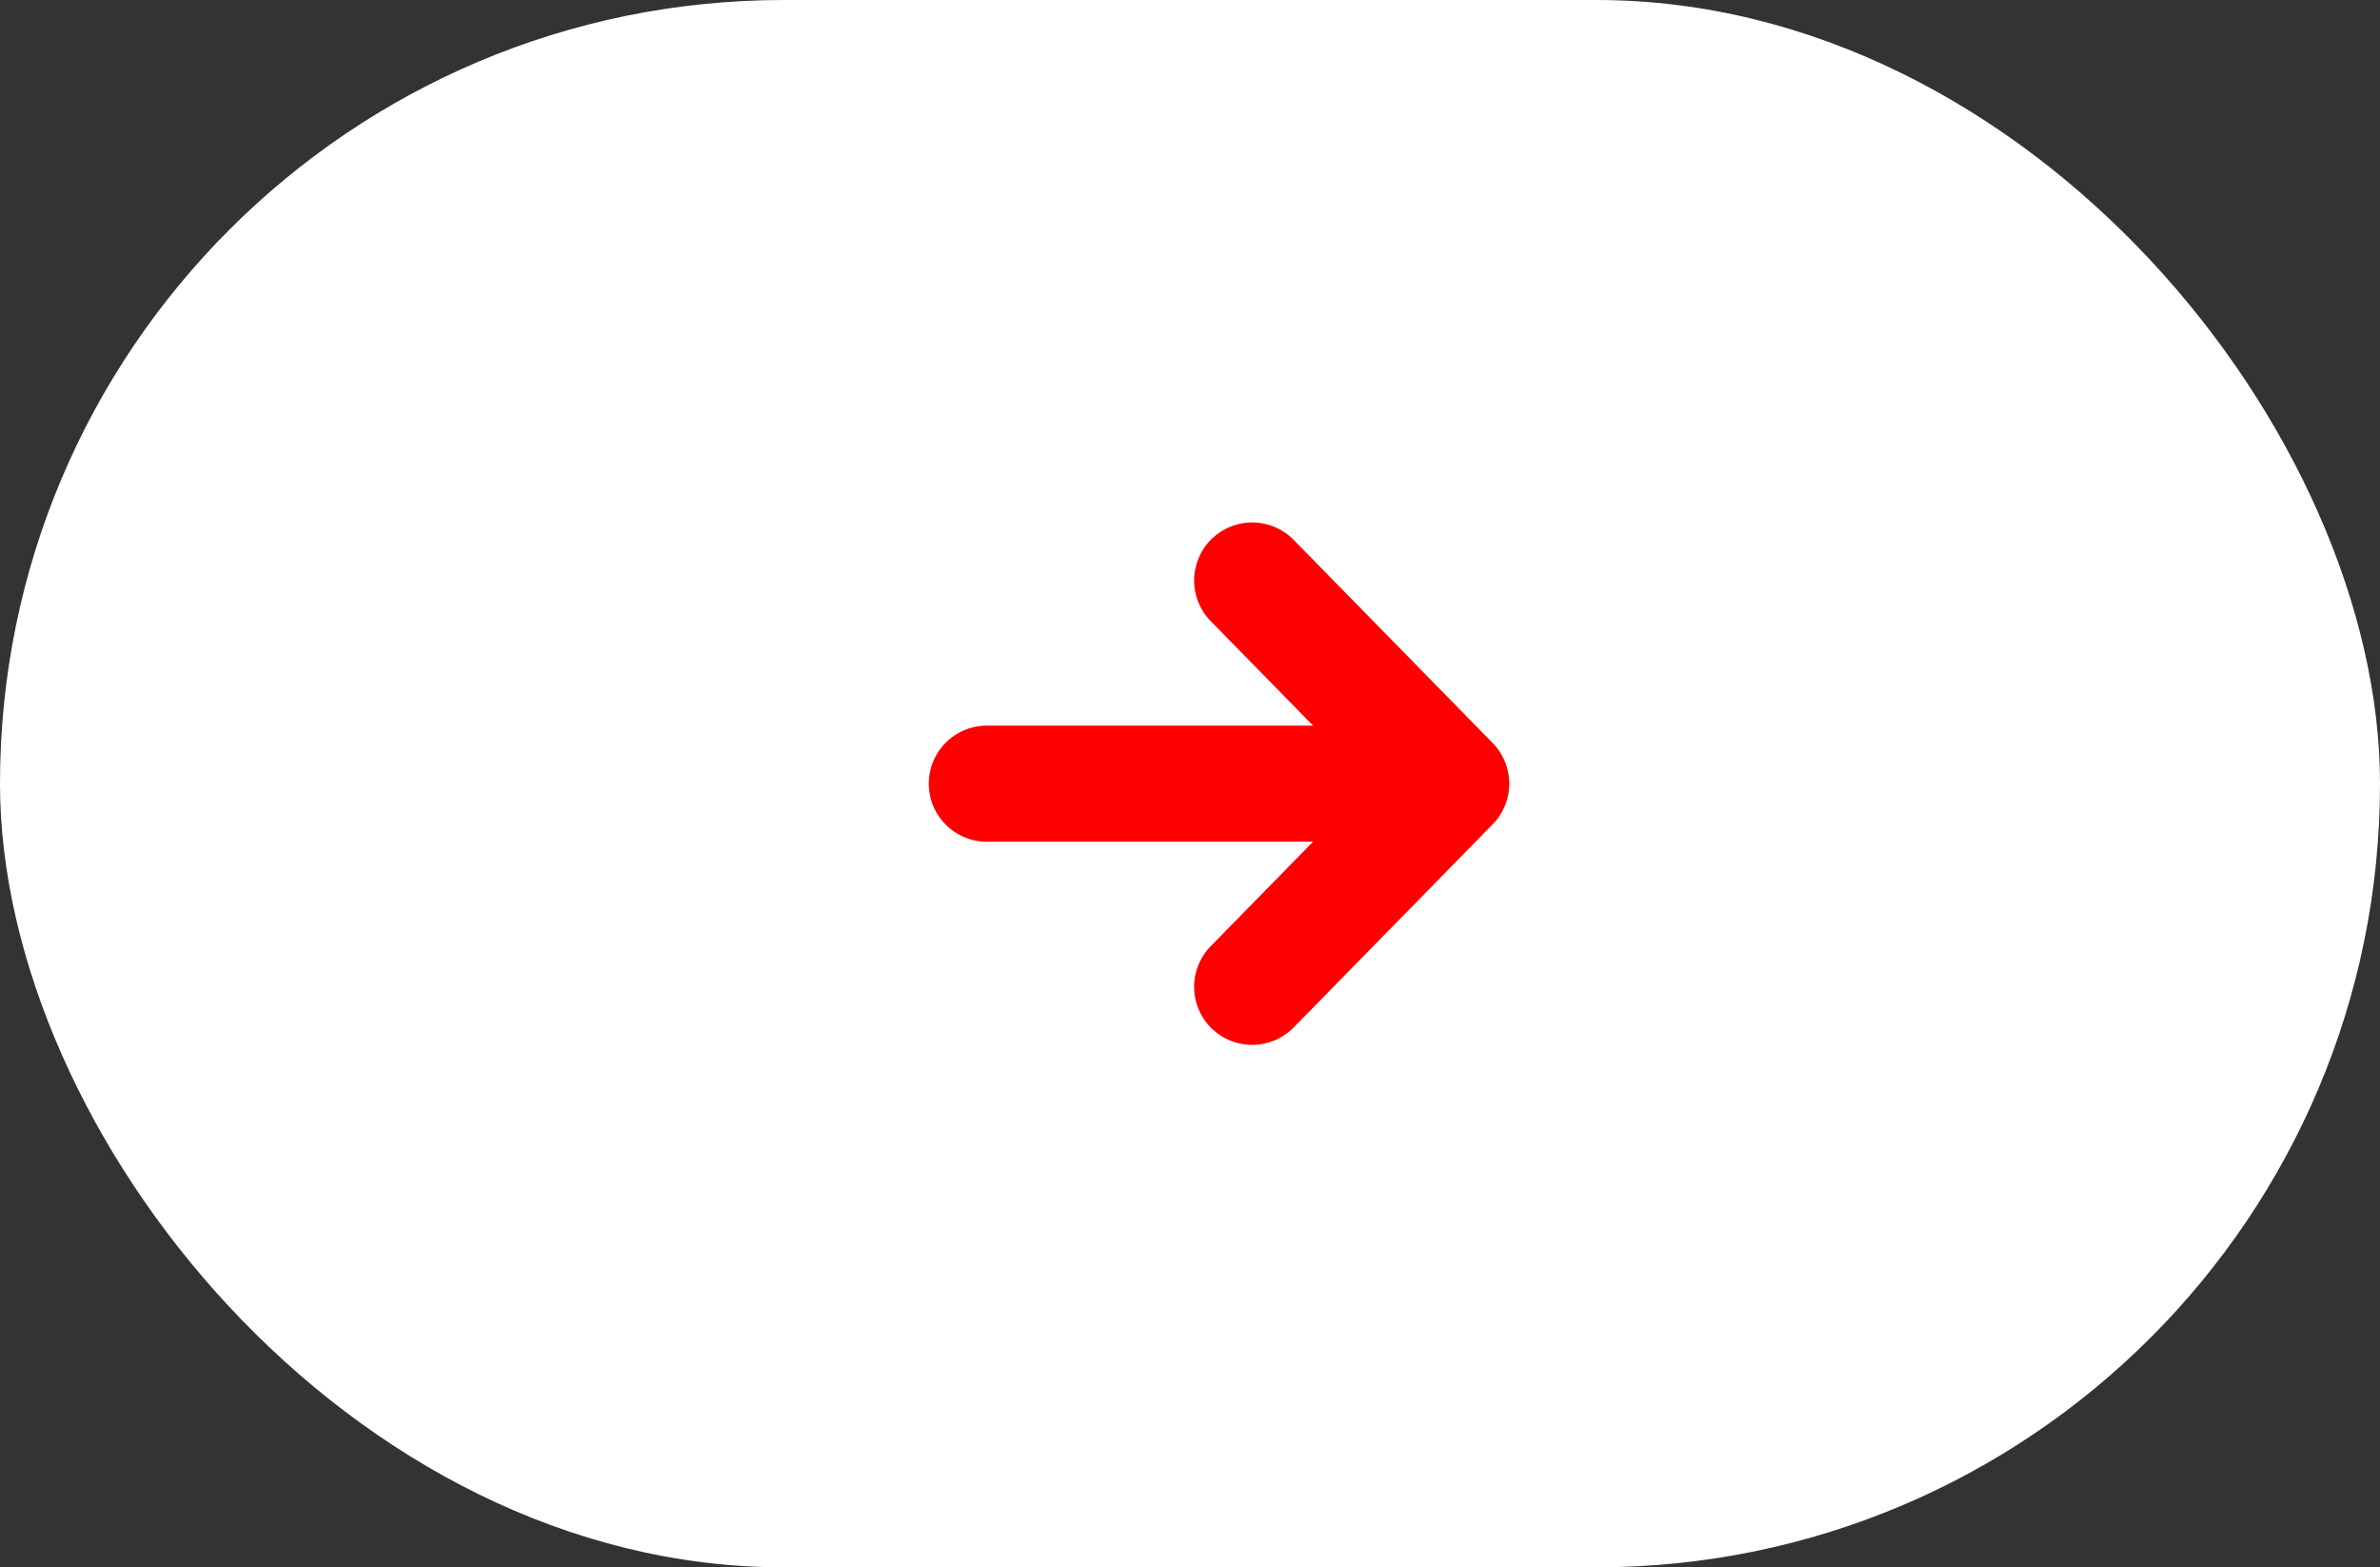
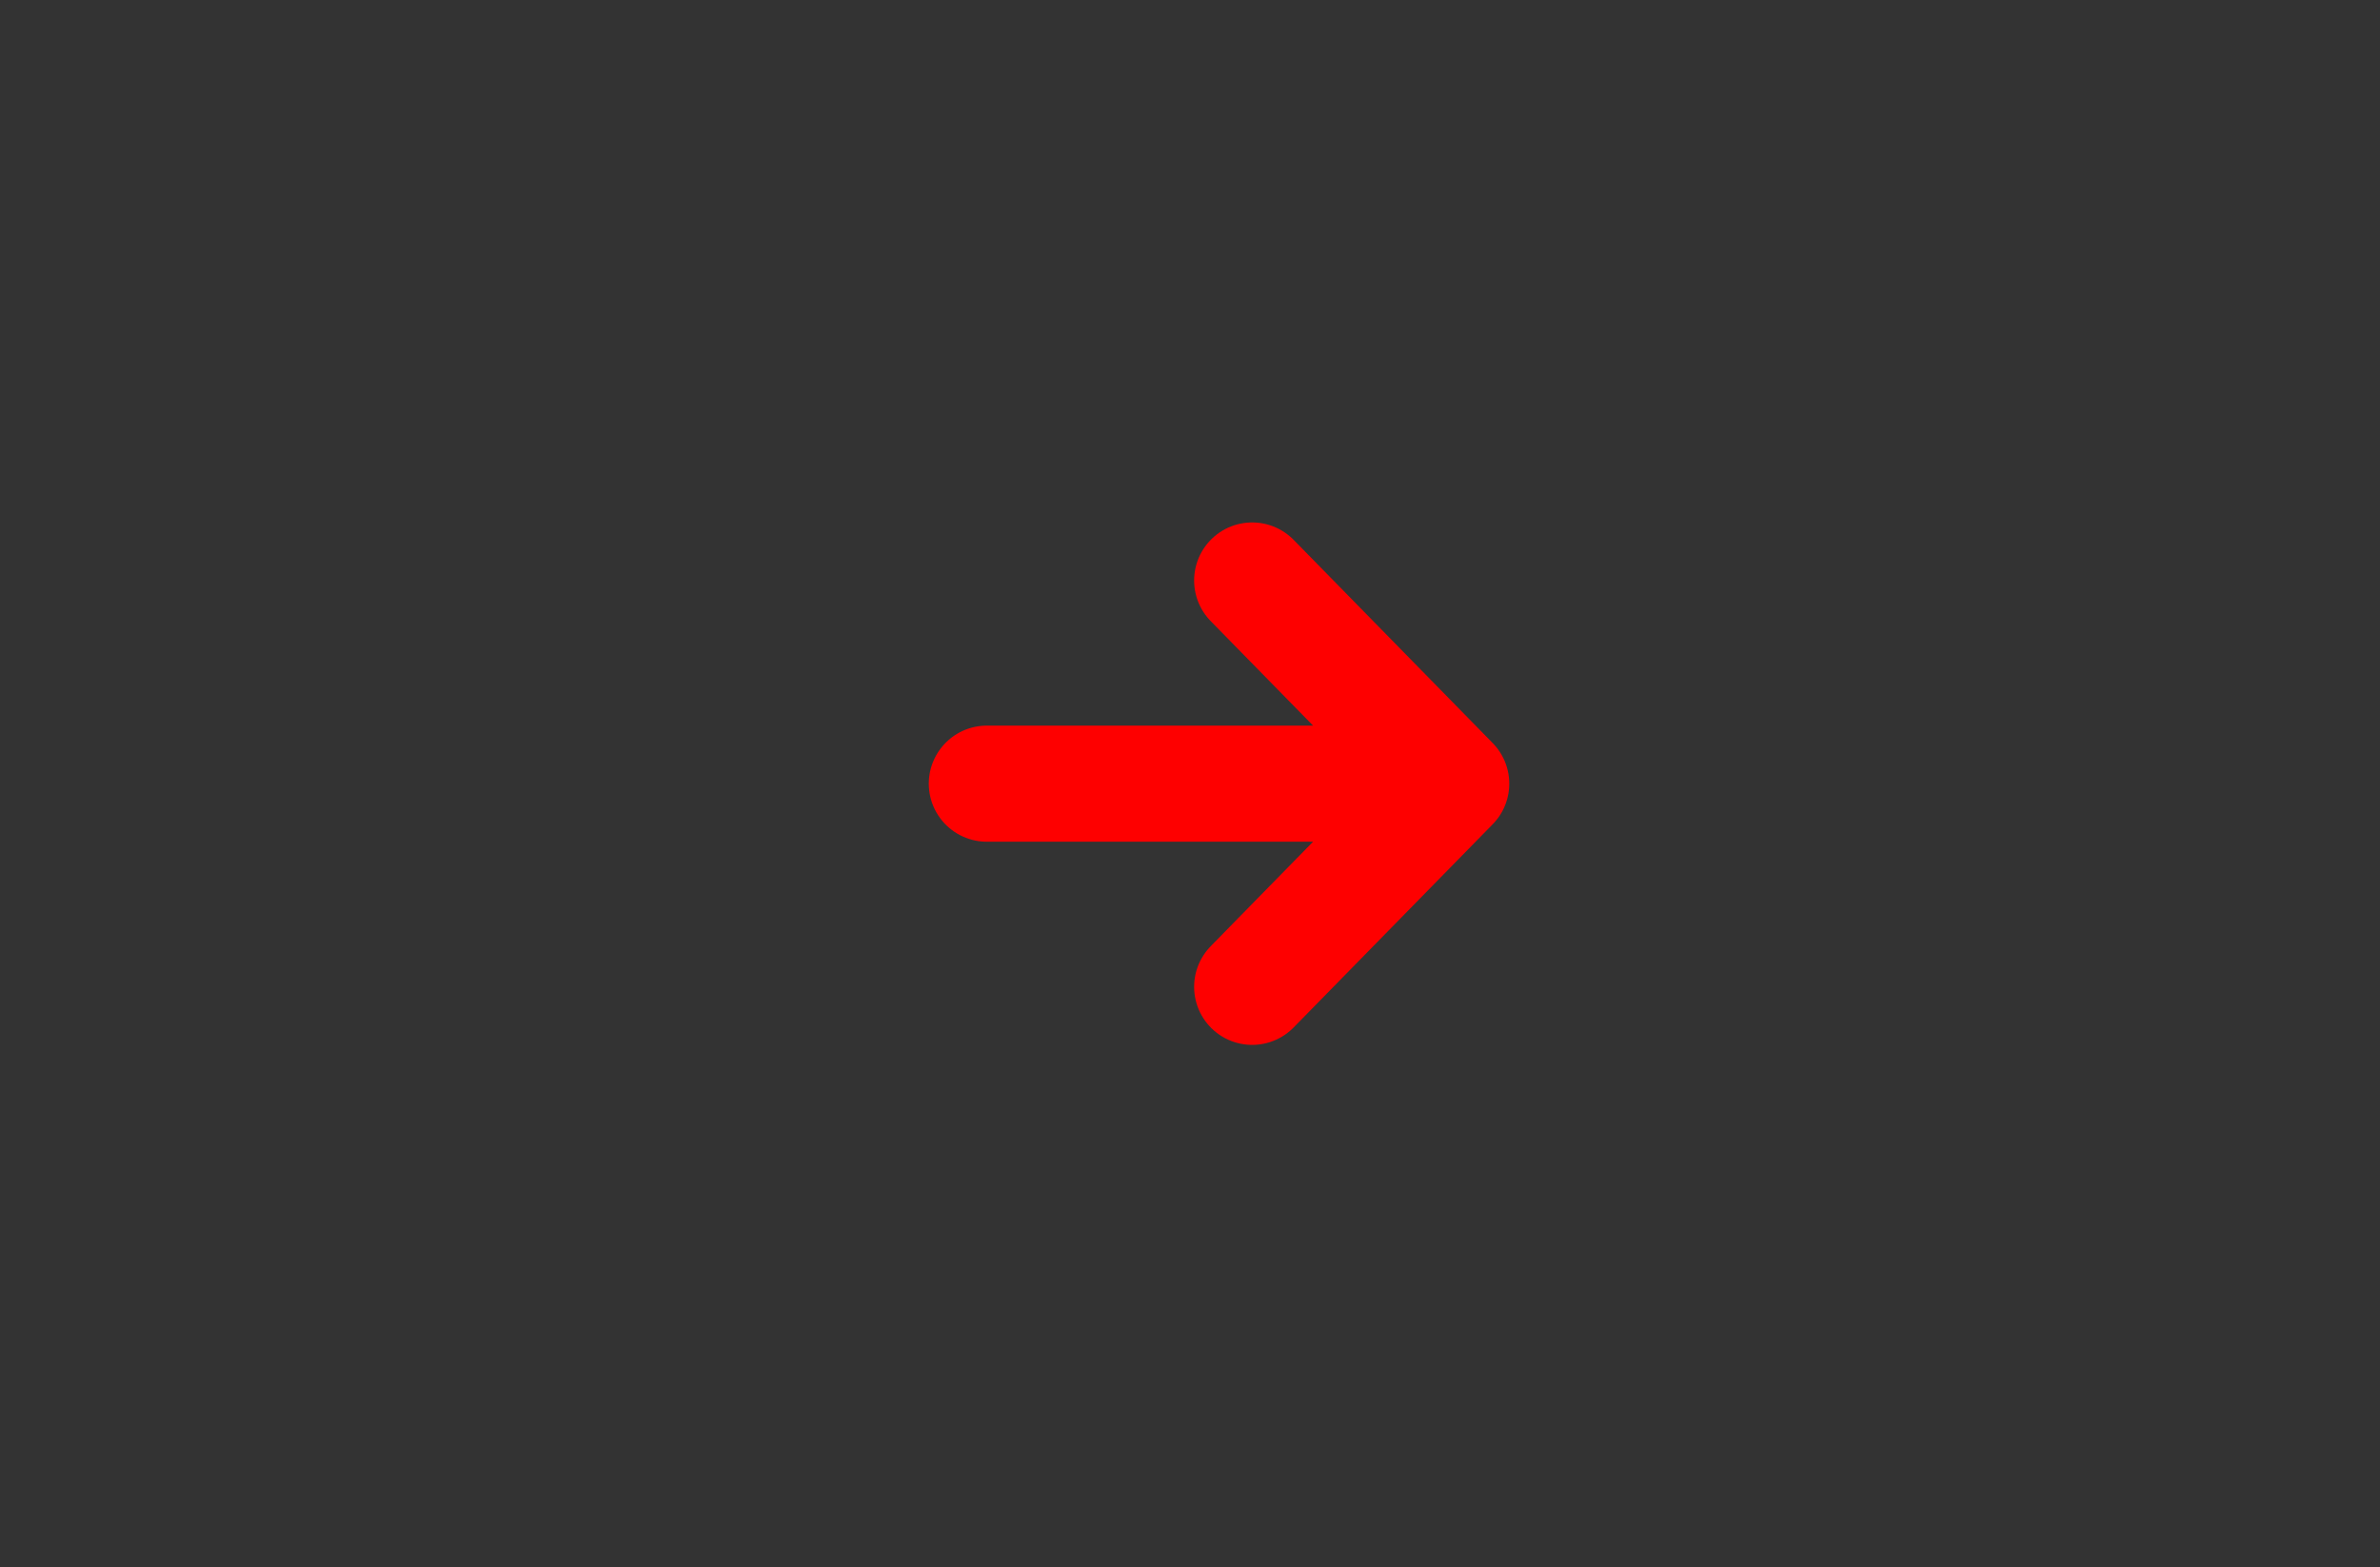
<svg xmlns="http://www.w3.org/2000/svg" width="41" height="27" viewBox="0 0 41 27" fill="none">
  <rect x="0" y="0" width="41" height="27" fill="#333333" stroke="none" />
-   <rect width="41" height="27" rx="13.5" fill="white" />
  <path d="M25 13.5L21.571 17M25 13.5L21.571 10M25 13.5L17 13.5" stroke="#FE0000" stroke-width="2" stroke-linecap="round" stroke-linejoin="round" />
</svg>